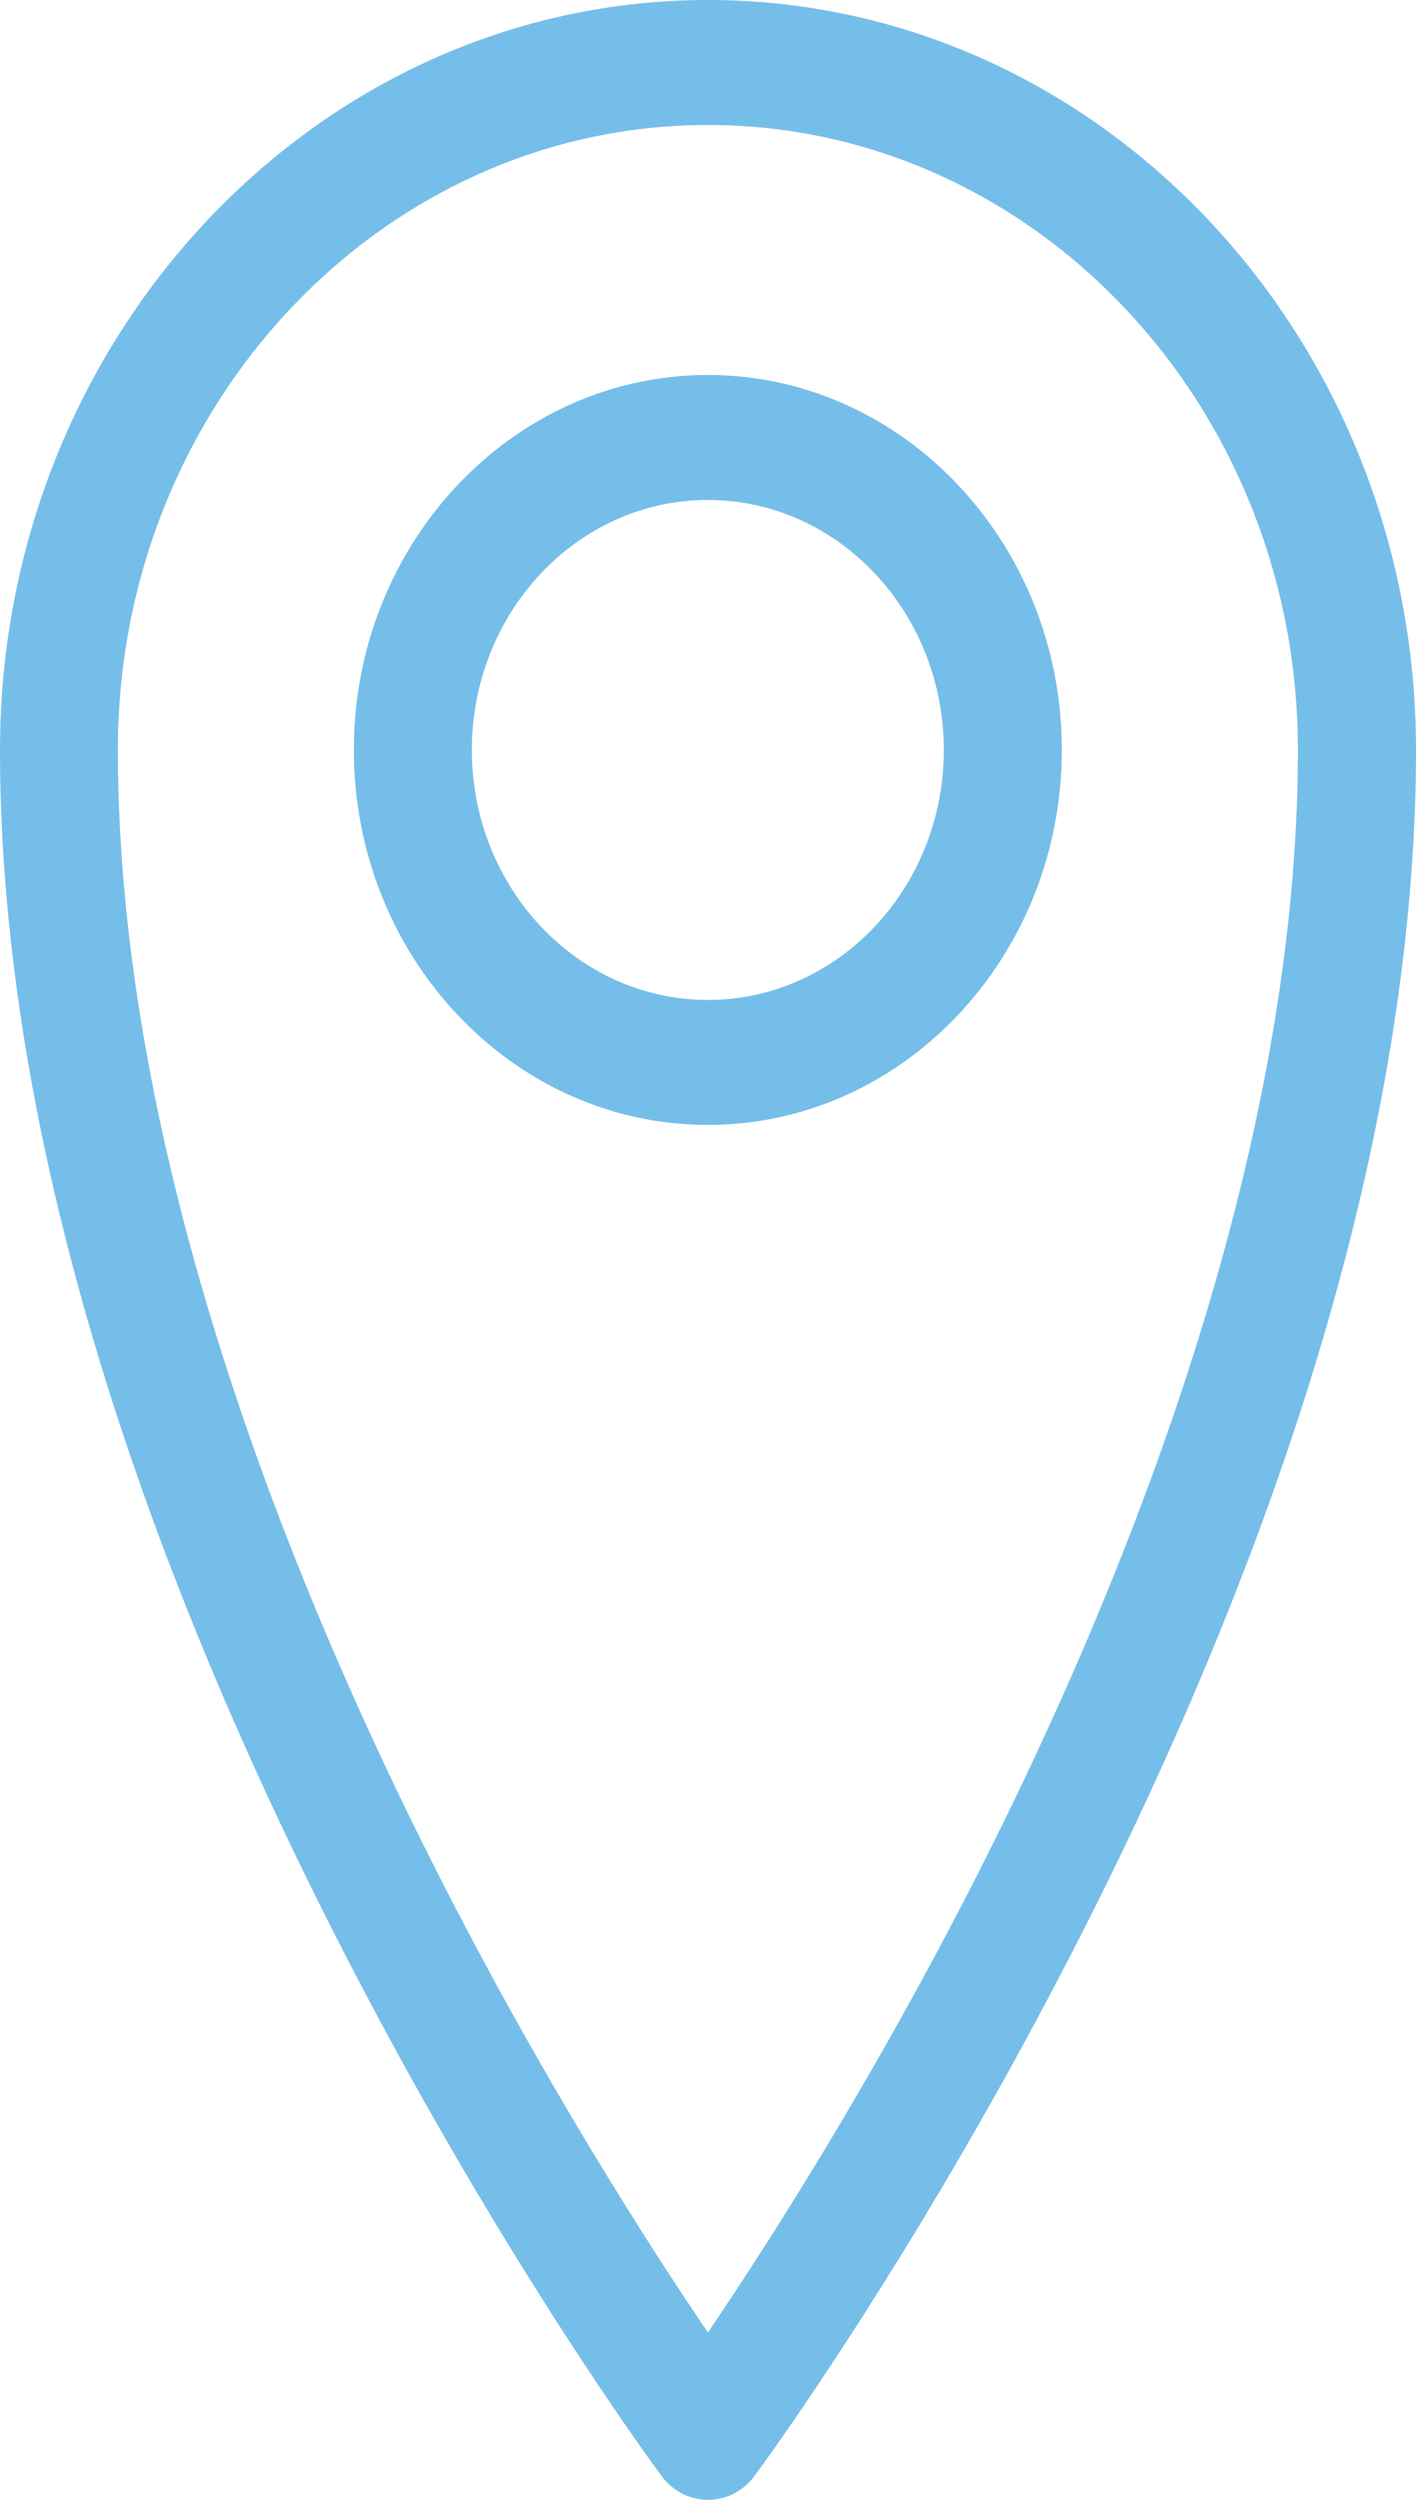
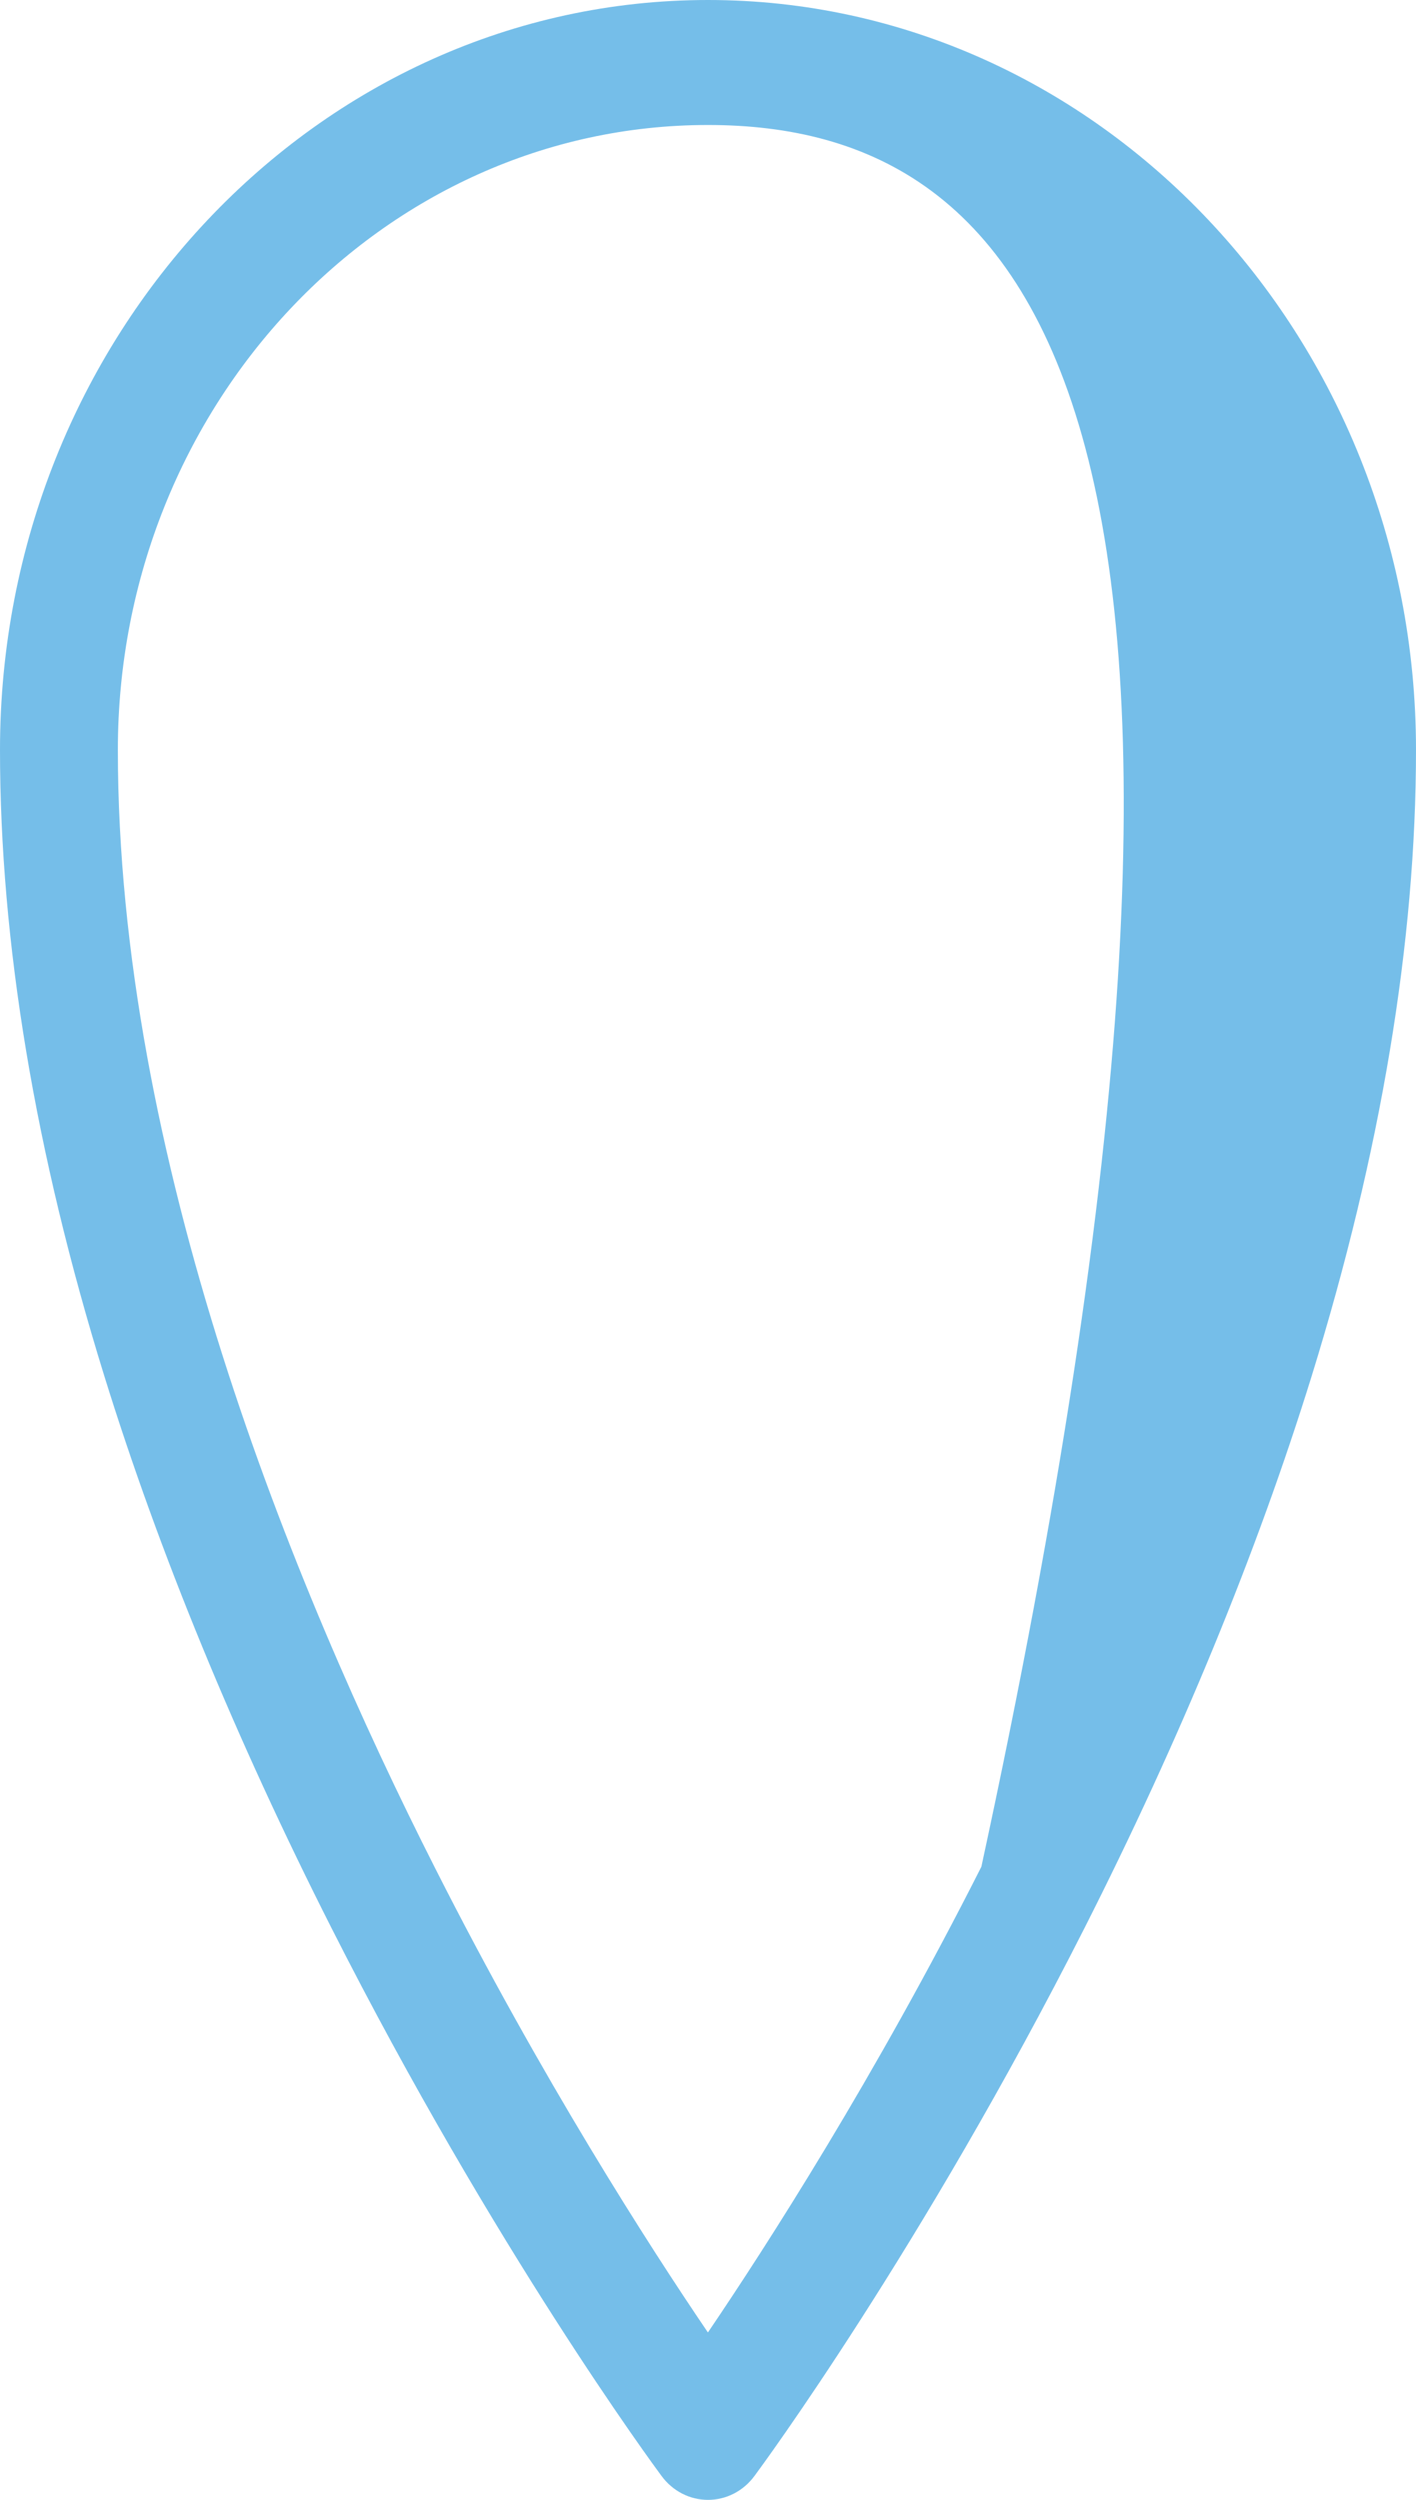
<svg xmlns="http://www.w3.org/2000/svg" width="17" height="30" viewBox="0 0 17 30" fill="none">
-   <path d="M8.499 30C8.282 30 8.076 29.895 7.942 29.713C7.861 29.604 5.933 26.992 3.979 23.136C2.829 20.866 1.911 18.637 1.252 16.512C0.421 13.832 0 11.304 0 9C0 4.038 3.814 0 8.5 0C13.186 0 17 4.038 17 9C17 11.304 16.578 13.83 15.748 16.512C15.089 18.637 14.171 20.866 13.021 23.136C11.066 26.992 9.139 29.604 9.058 29.713C8.924 29.895 8.718 30 8.501 30H8.499ZM8.499 1.5C4.593 1.5 1.415 4.864 1.415 9C1.415 13.881 3.488 18.996 5.228 22.427C6.505 24.948 7.79 26.948 8.499 27.991C9.21 26.943 10.503 24.931 11.782 22.402C13.515 18.978 15.582 13.872 15.582 9C15.582 4.864 12.404 1.5 8.499 1.5Z" fill="#75BEE9" />
-   <path d="M8.498 13.5C6.155 13.5 4.248 11.481 4.248 9C4.248 6.519 6.155 4.5 8.498 4.5C10.841 4.5 12.748 6.519 12.748 9C12.748 11.481 10.841 13.5 8.498 13.5ZM8.498 6C6.935 6 5.665 7.346 5.665 9C5.665 10.655 6.935 12 8.498 12C10.061 12 11.331 10.655 11.331 9C11.331 7.346 10.061 6 8.498 6Z" fill="#75BEE9" />
+   <path d="M8.499 30C8.282 30 8.076 29.895 7.942 29.713C7.861 29.604 5.933 26.992 3.979 23.136C2.829 20.866 1.911 18.637 1.252 16.512C0.421 13.832 0 11.304 0 9C0 4.038 3.814 0 8.5 0C13.186 0 17 4.038 17 9C17 11.304 16.578 13.83 15.748 16.512C15.089 18.637 14.171 20.866 13.021 23.136C11.066 26.992 9.139 29.604 9.058 29.713C8.924 29.895 8.718 30 8.501 30H8.499ZM8.499 1.5C4.593 1.5 1.415 4.864 1.415 9C1.415 13.881 3.488 18.996 5.228 22.427C6.505 24.948 7.79 26.948 8.499 27.991C9.21 26.943 10.503 24.931 11.782 22.402C15.582 4.864 12.404 1.5 8.499 1.5Z" fill="#75BEE9" />
</svg>